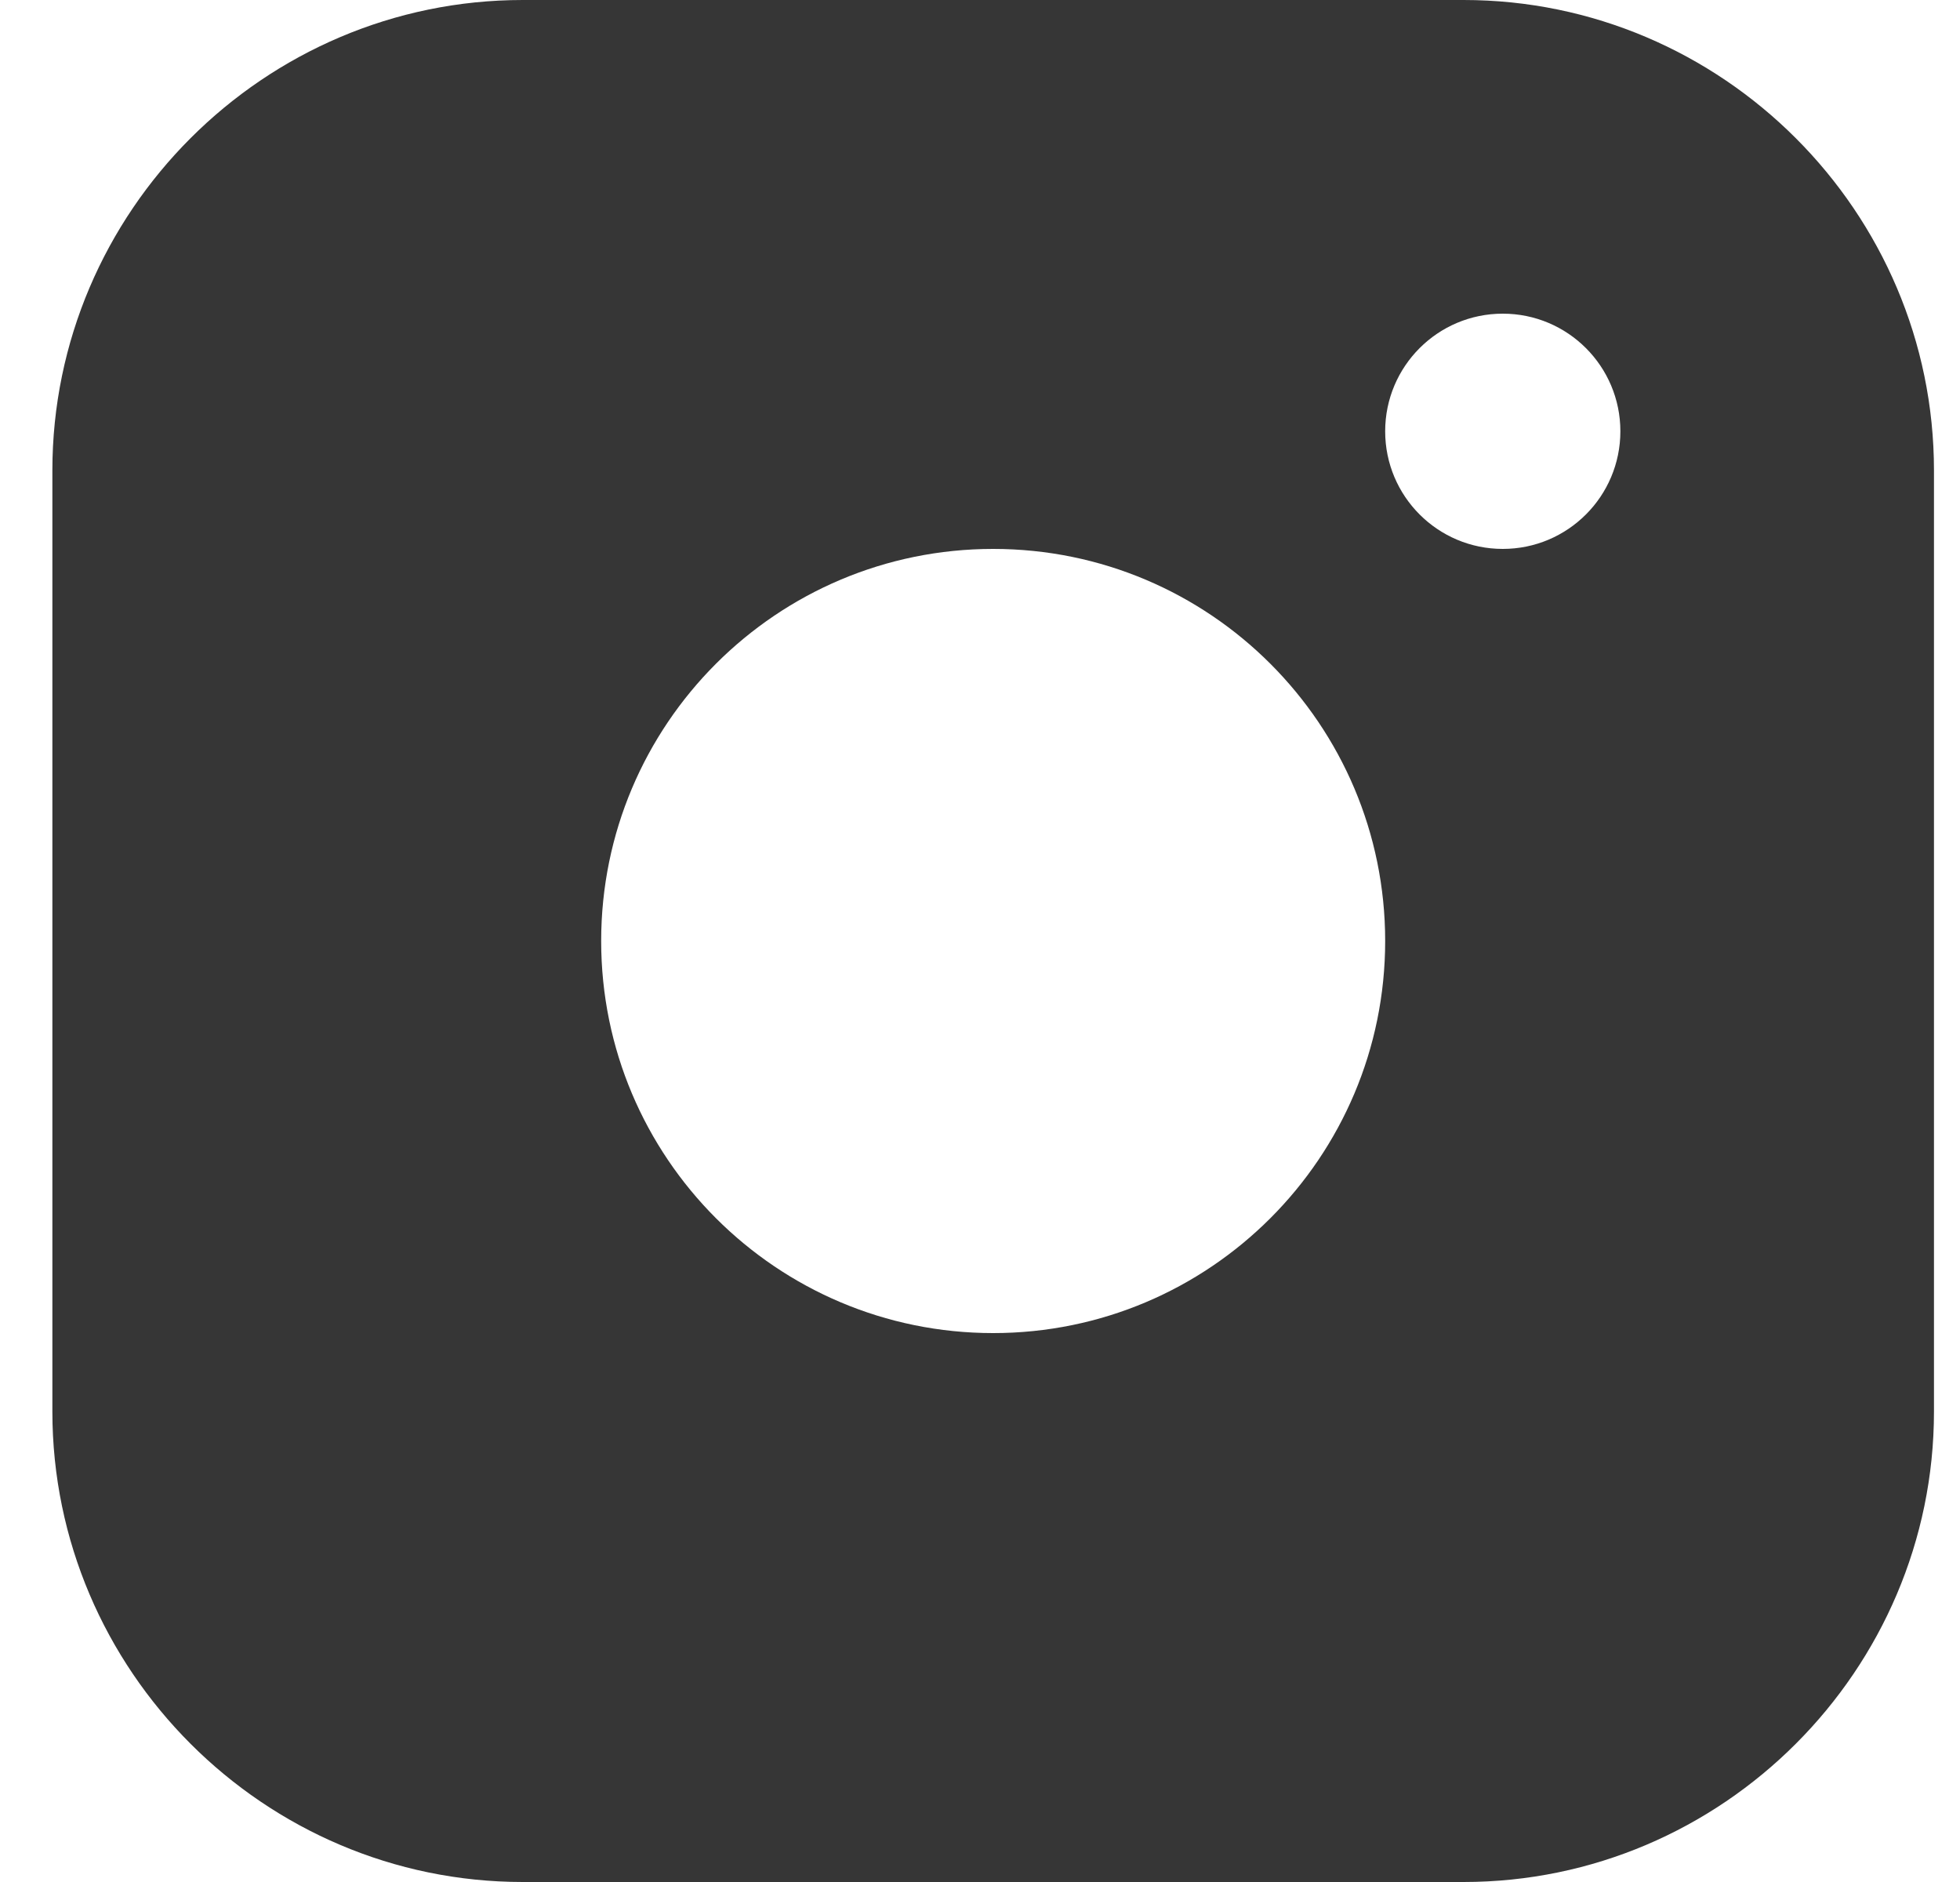
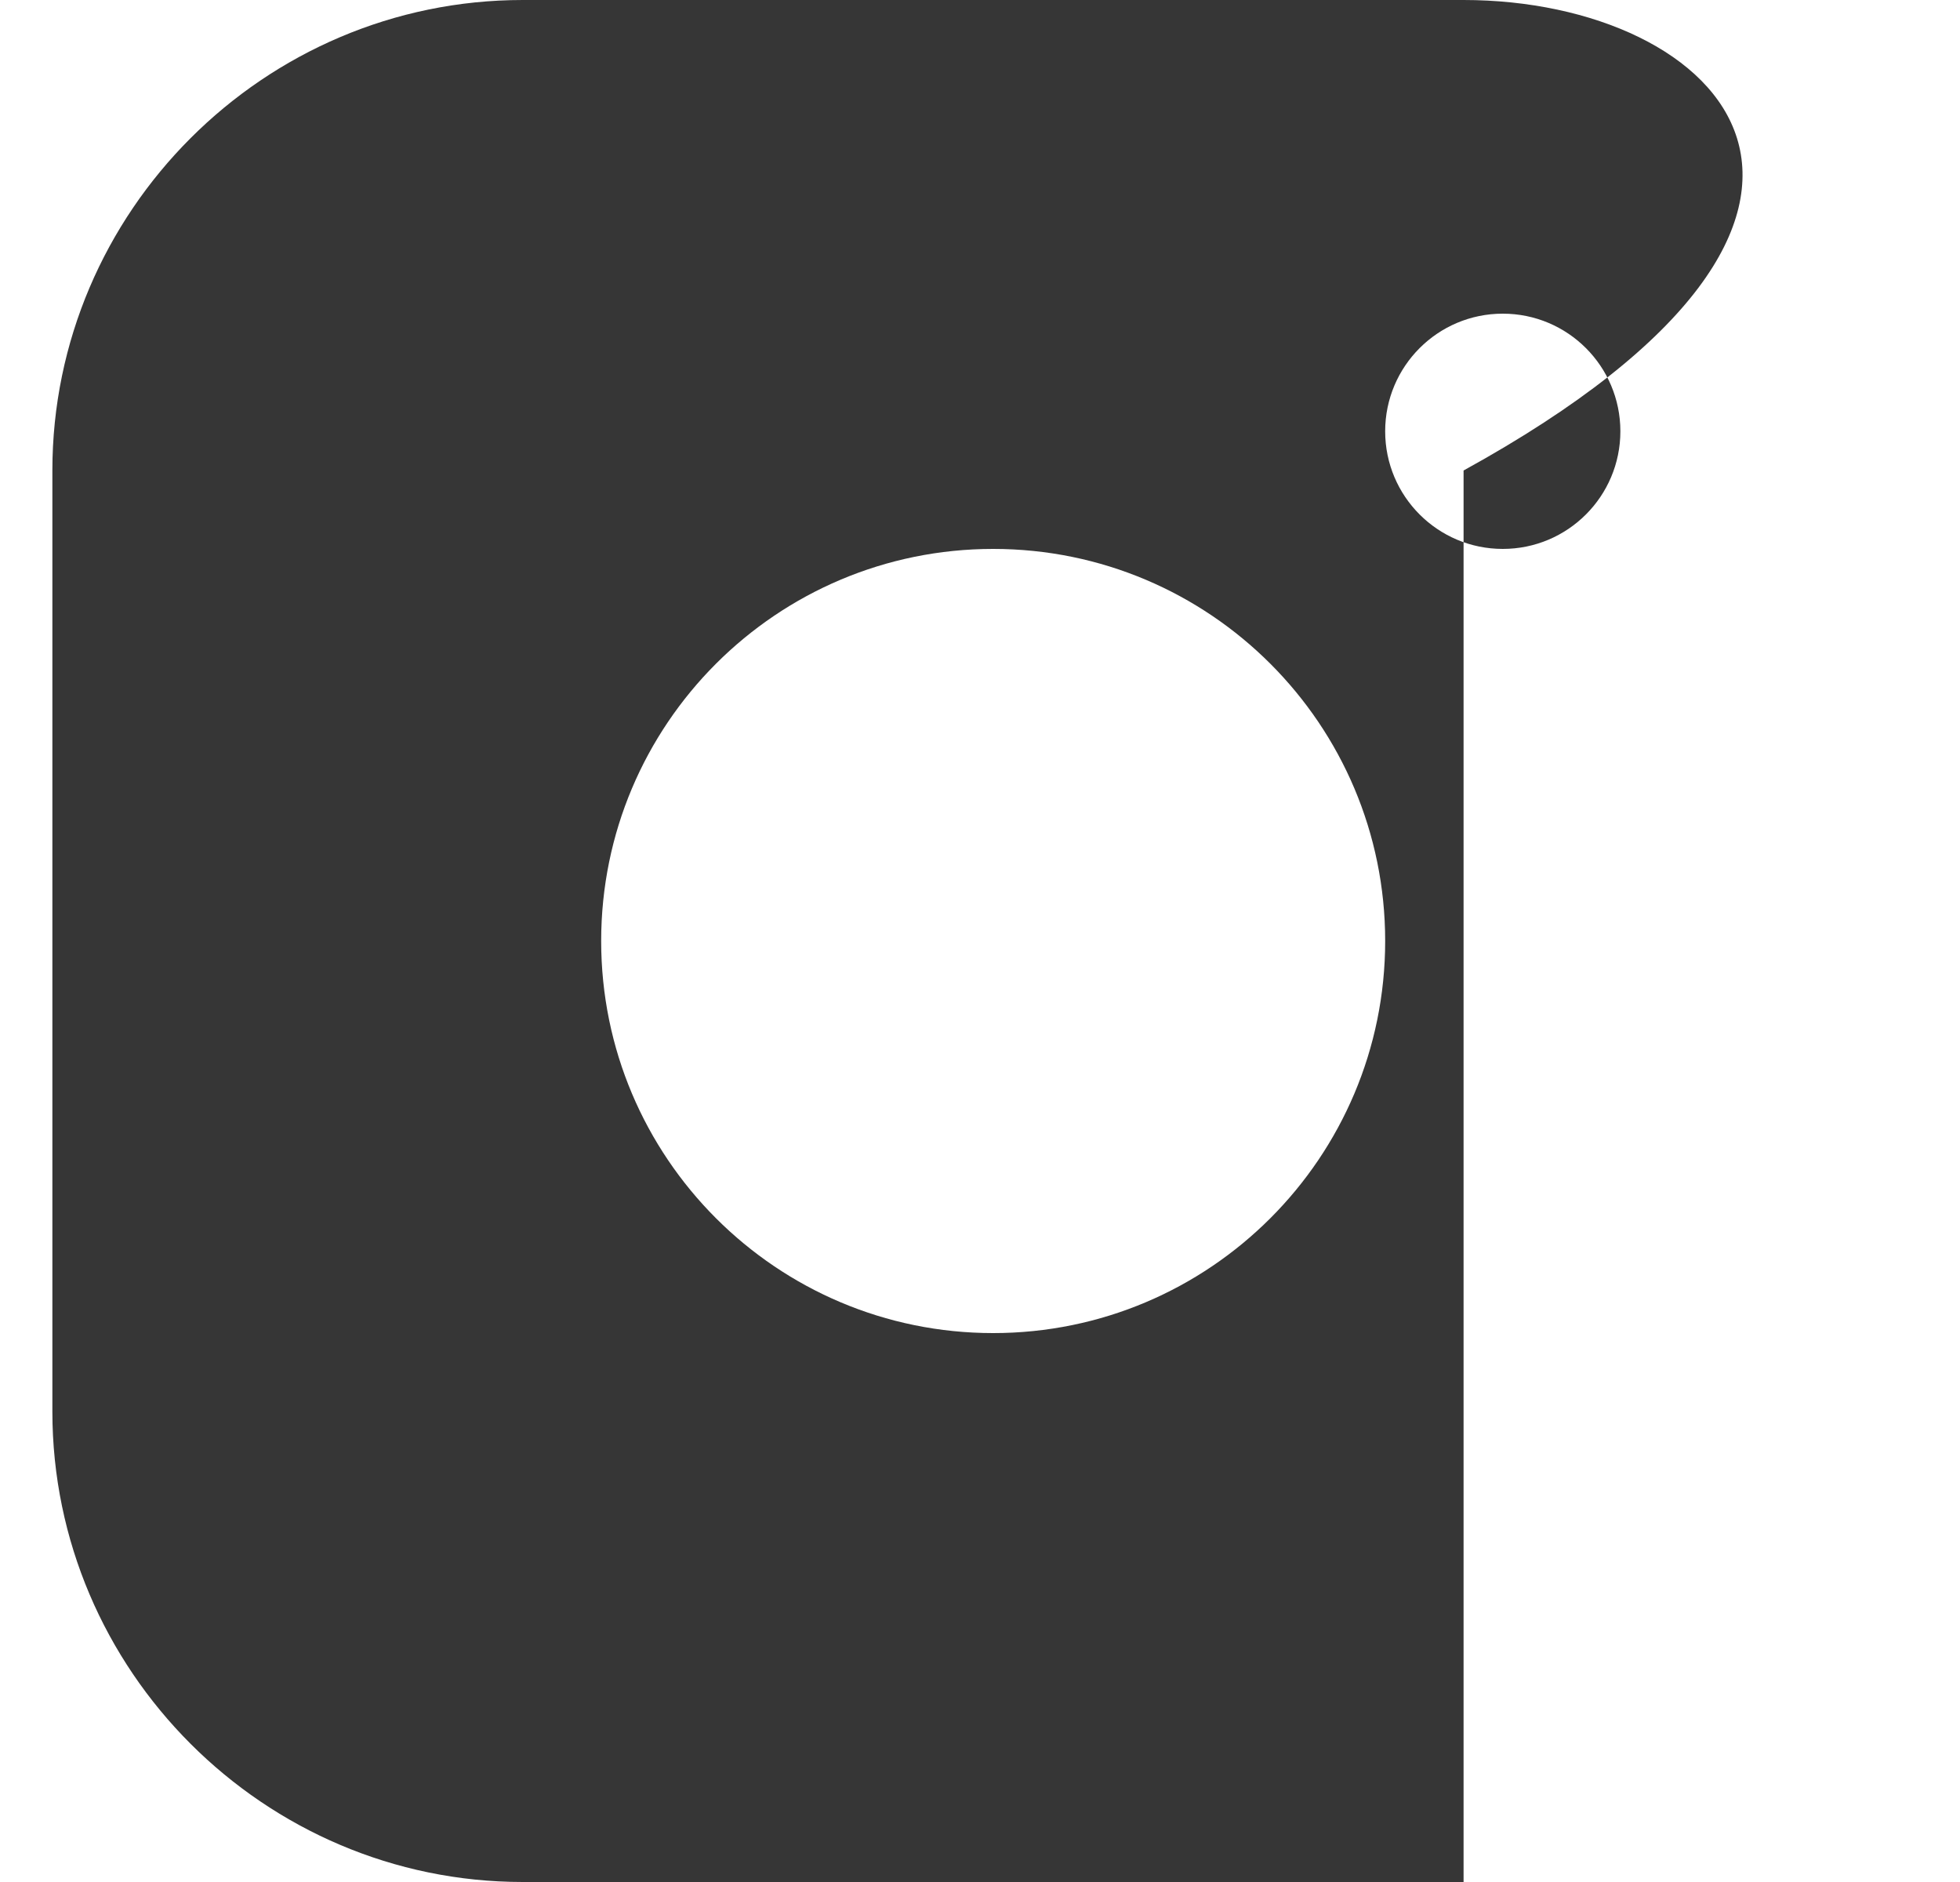
<svg xmlns="http://www.w3.org/2000/svg" width="25" height="24" viewBox="0 0 25 24" fill="none">
-   <path fill-rule="evenodd" clip-rule="evenodd" d="M18.668 0H6.668C3.368 0 0.668 2.699 0.668 6V18C0.668 21.3 3.368 24 6.668 24H18.668C21.968 24 24.668 21.3 24.668 18V6C24.668 2.699 21.968 0 18.668 0ZM12.668 17C9.906 17 7.668 14.761 7.668 12C7.668 9.238 9.906 7 12.668 7C15.429 7 17.668 9.238 17.668 12C17.668 14.761 15.429 17 12.668 17ZM17.668 5.5C17.668 6.328 18.339 7 19.168 7C19.997 7 20.668 6.328 20.668 5.5C20.668 4.672 19.997 4 19.168 4C18.339 4 17.668 4.672 17.668 5.5Z" fill="#363636" />
+   <path fill-rule="evenodd" clip-rule="evenodd" d="M18.668 0H6.668C3.368 0 0.668 2.699 0.668 6V18C0.668 21.3 3.368 24 6.668 24H18.668V6C24.668 2.699 21.968 0 18.668 0ZM12.668 17C9.906 17 7.668 14.761 7.668 12C7.668 9.238 9.906 7 12.668 7C15.429 7 17.668 9.238 17.668 12C17.668 14.761 15.429 17 12.668 17ZM17.668 5.5C17.668 6.328 18.339 7 19.168 7C19.997 7 20.668 6.328 20.668 5.5C20.668 4.672 19.997 4 19.168 4C18.339 4 17.668 4.672 17.668 5.5Z" fill="#363636" />
</svg>